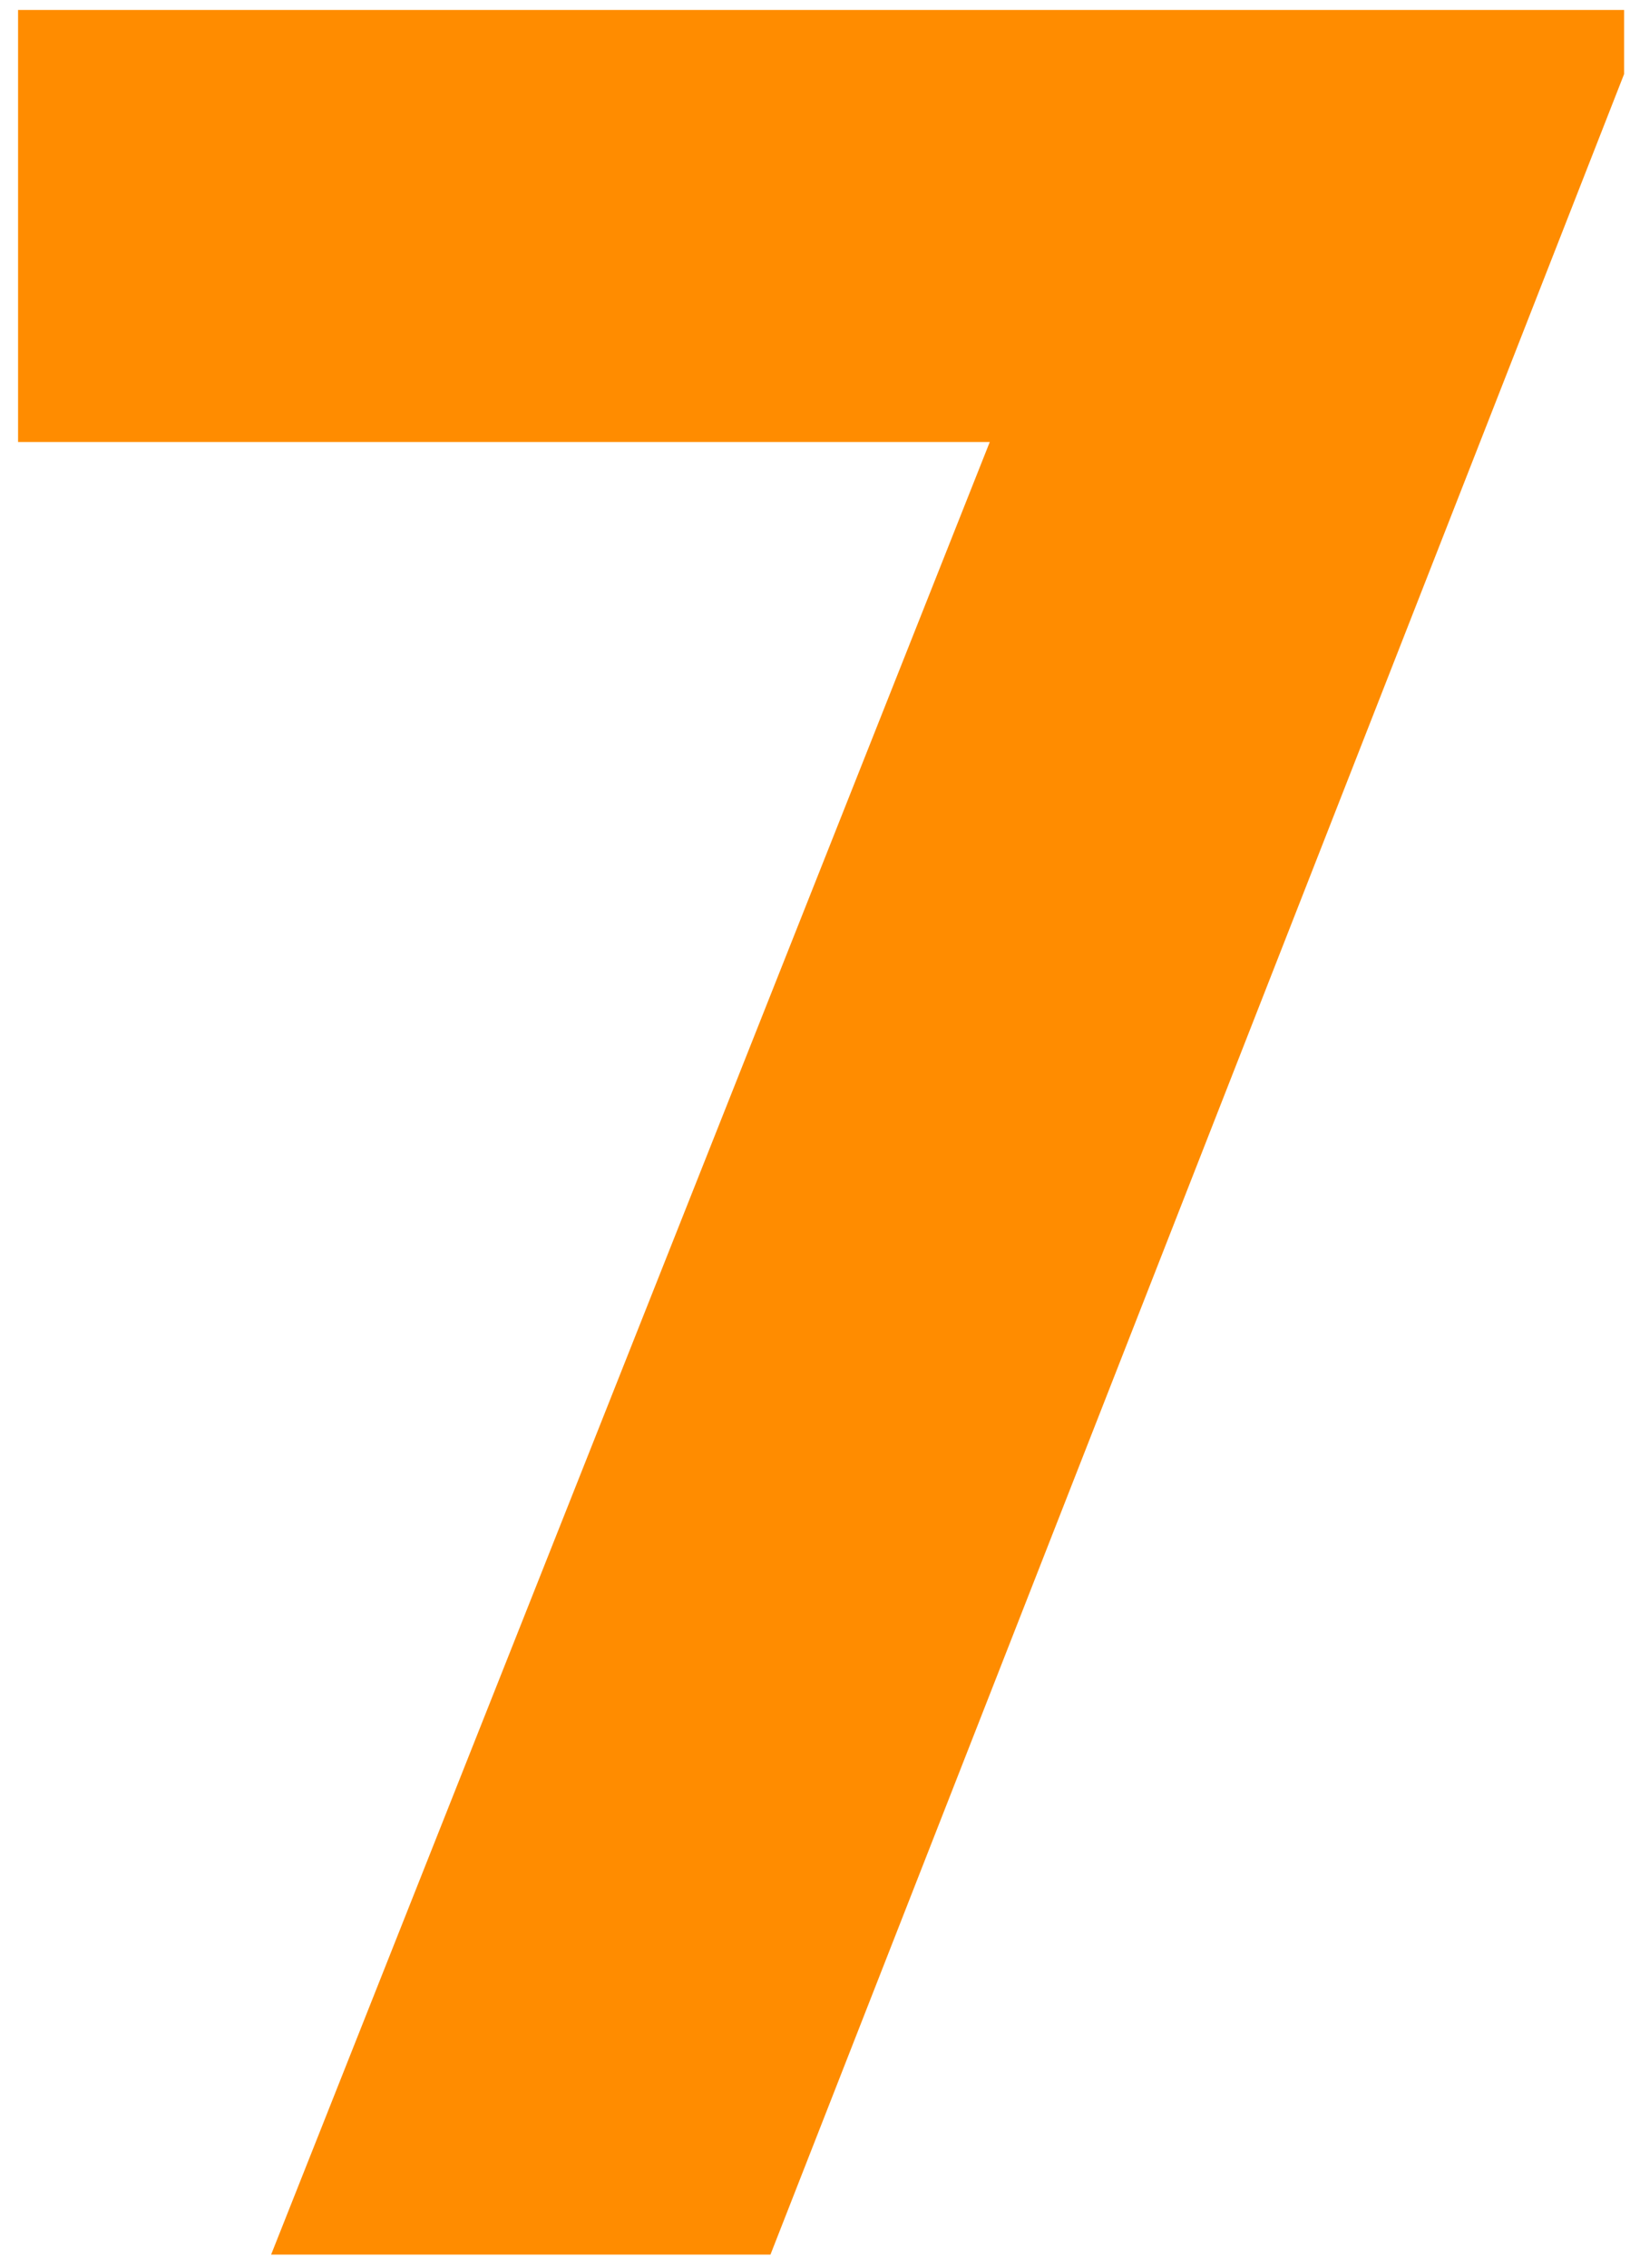
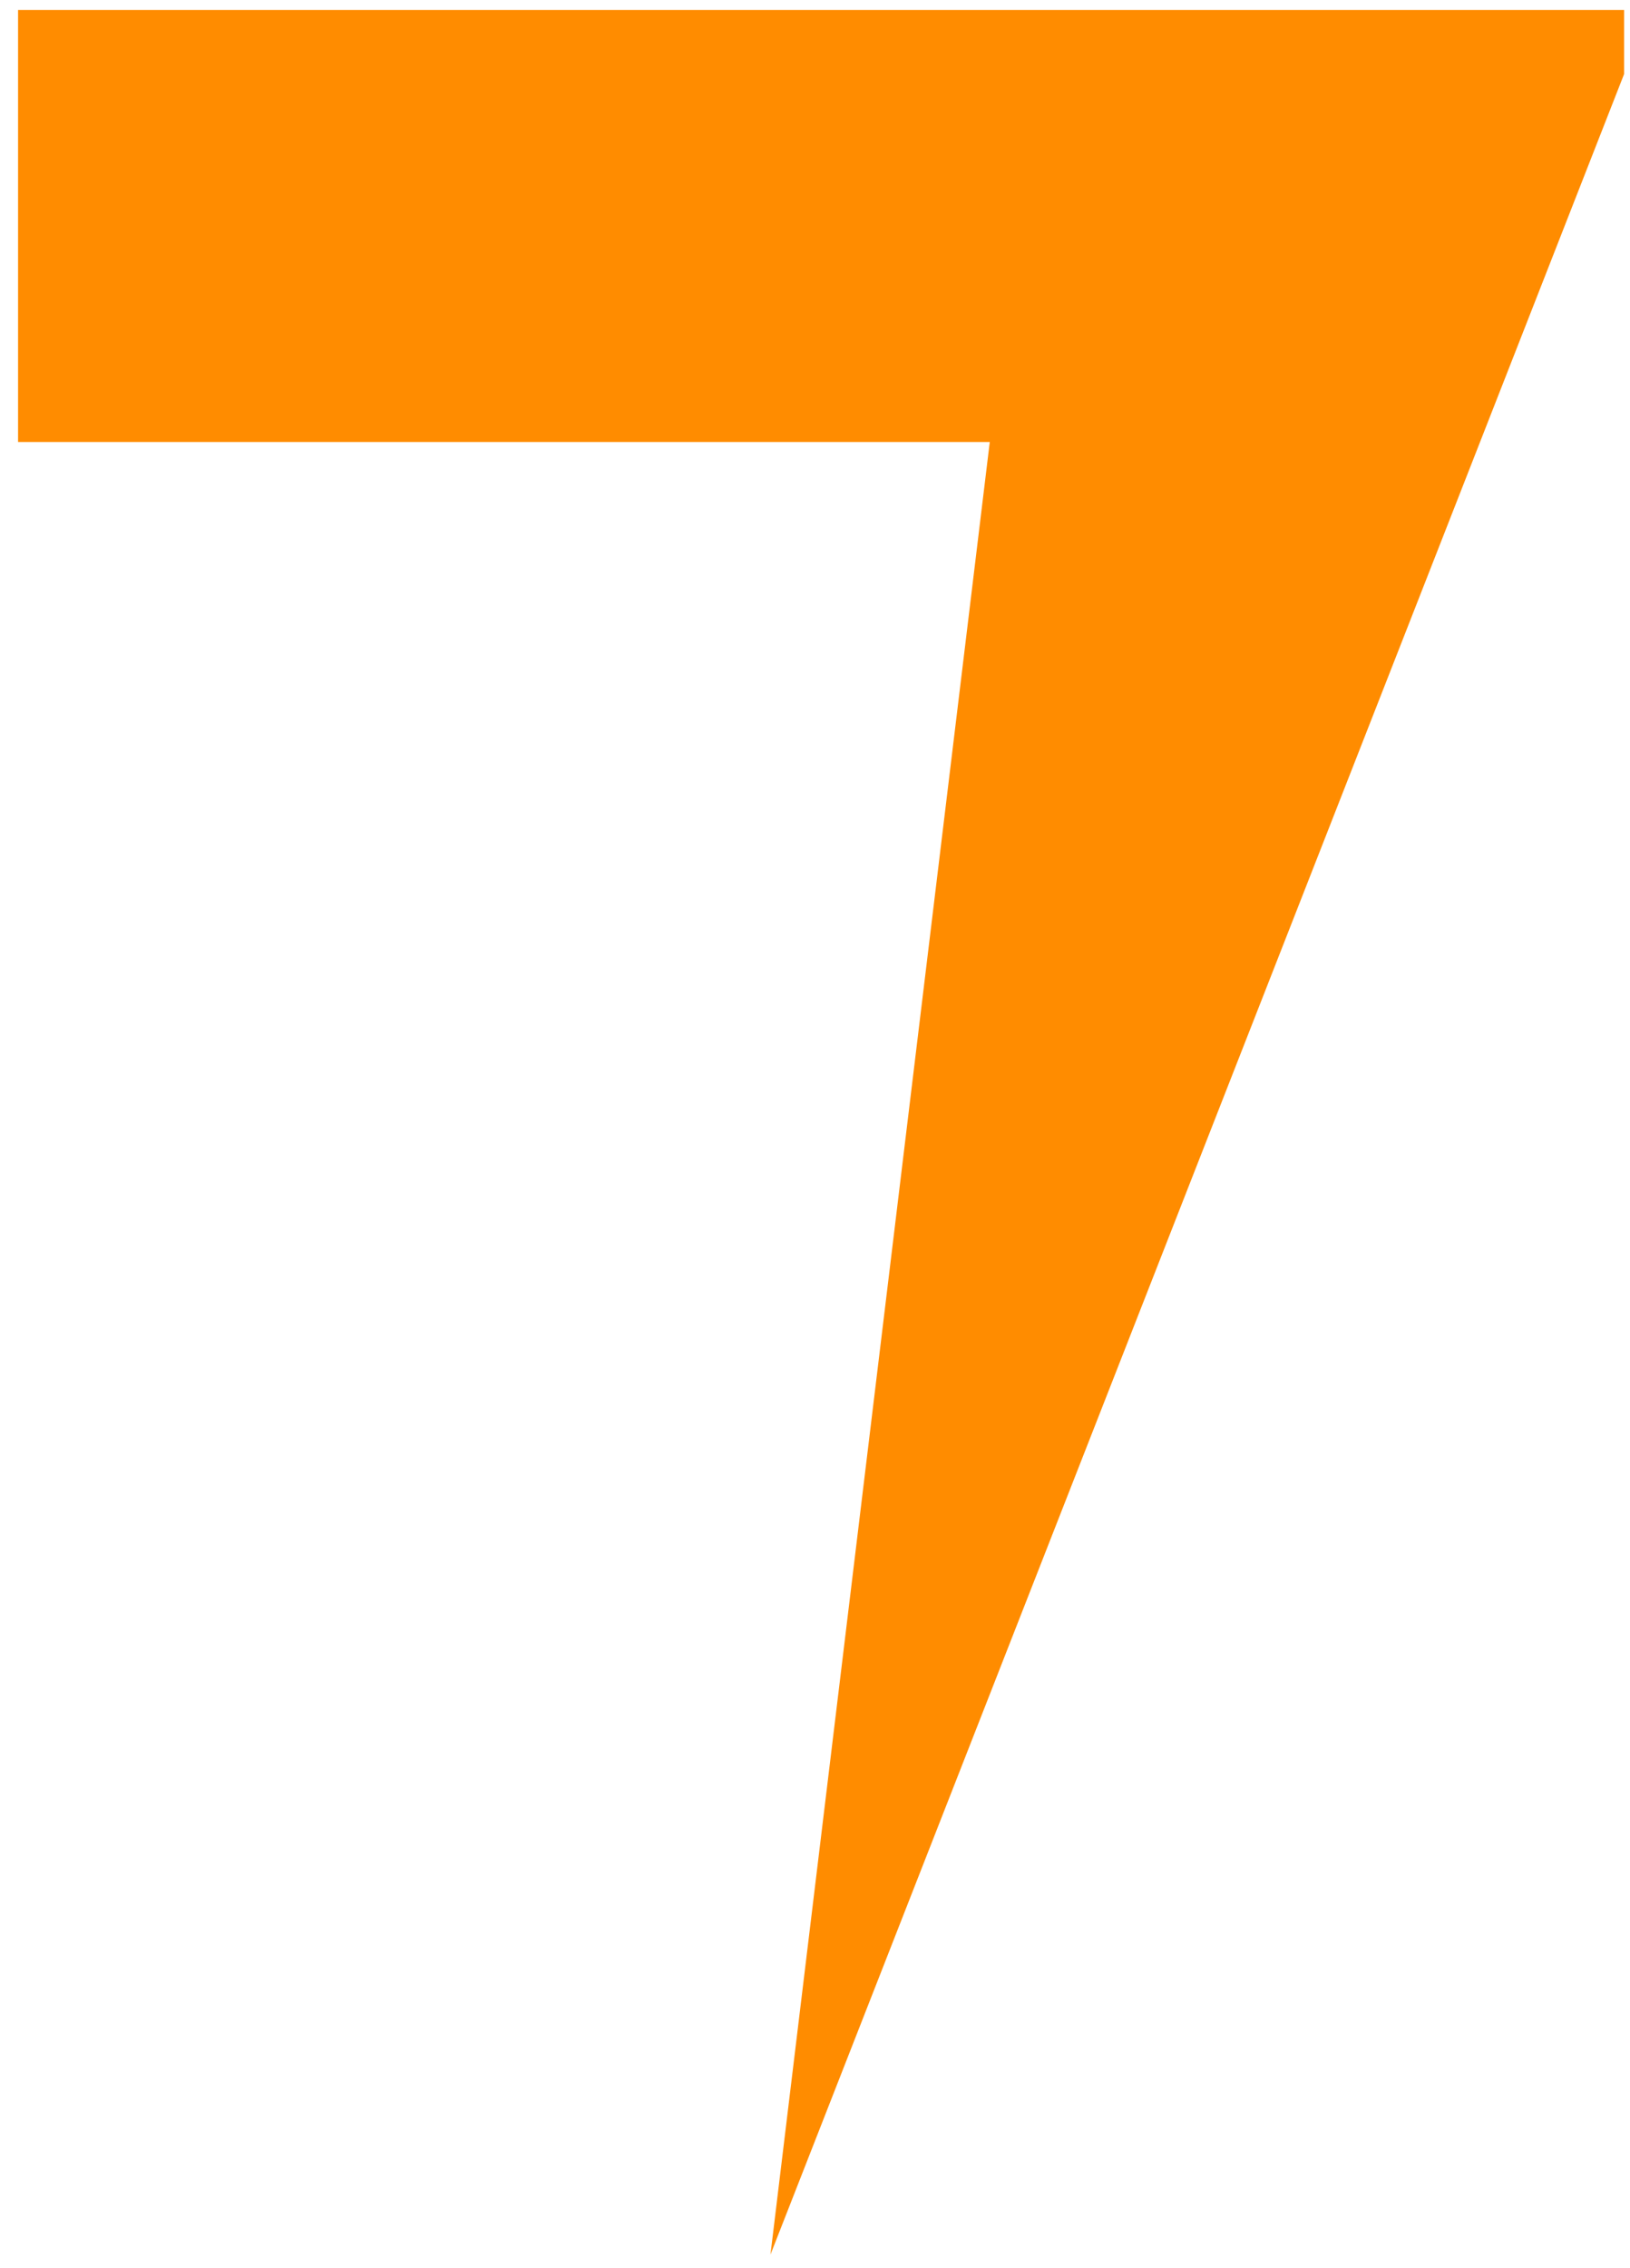
<svg xmlns="http://www.w3.org/2000/svg" width="64" height="89" viewBox="0 0 64 89" fill="none">
-   <path d="M0.709 0.39H63.768V2.907L30.251 88.486H10.645L38.862 17.347H0.709V0.39Z" fill="#FF8C00" />
+   <path d="M0.709 0.39H63.768V2.907L30.251 88.486L38.862 17.347H0.709V0.39Z" fill="#FF8C00" />
</svg>